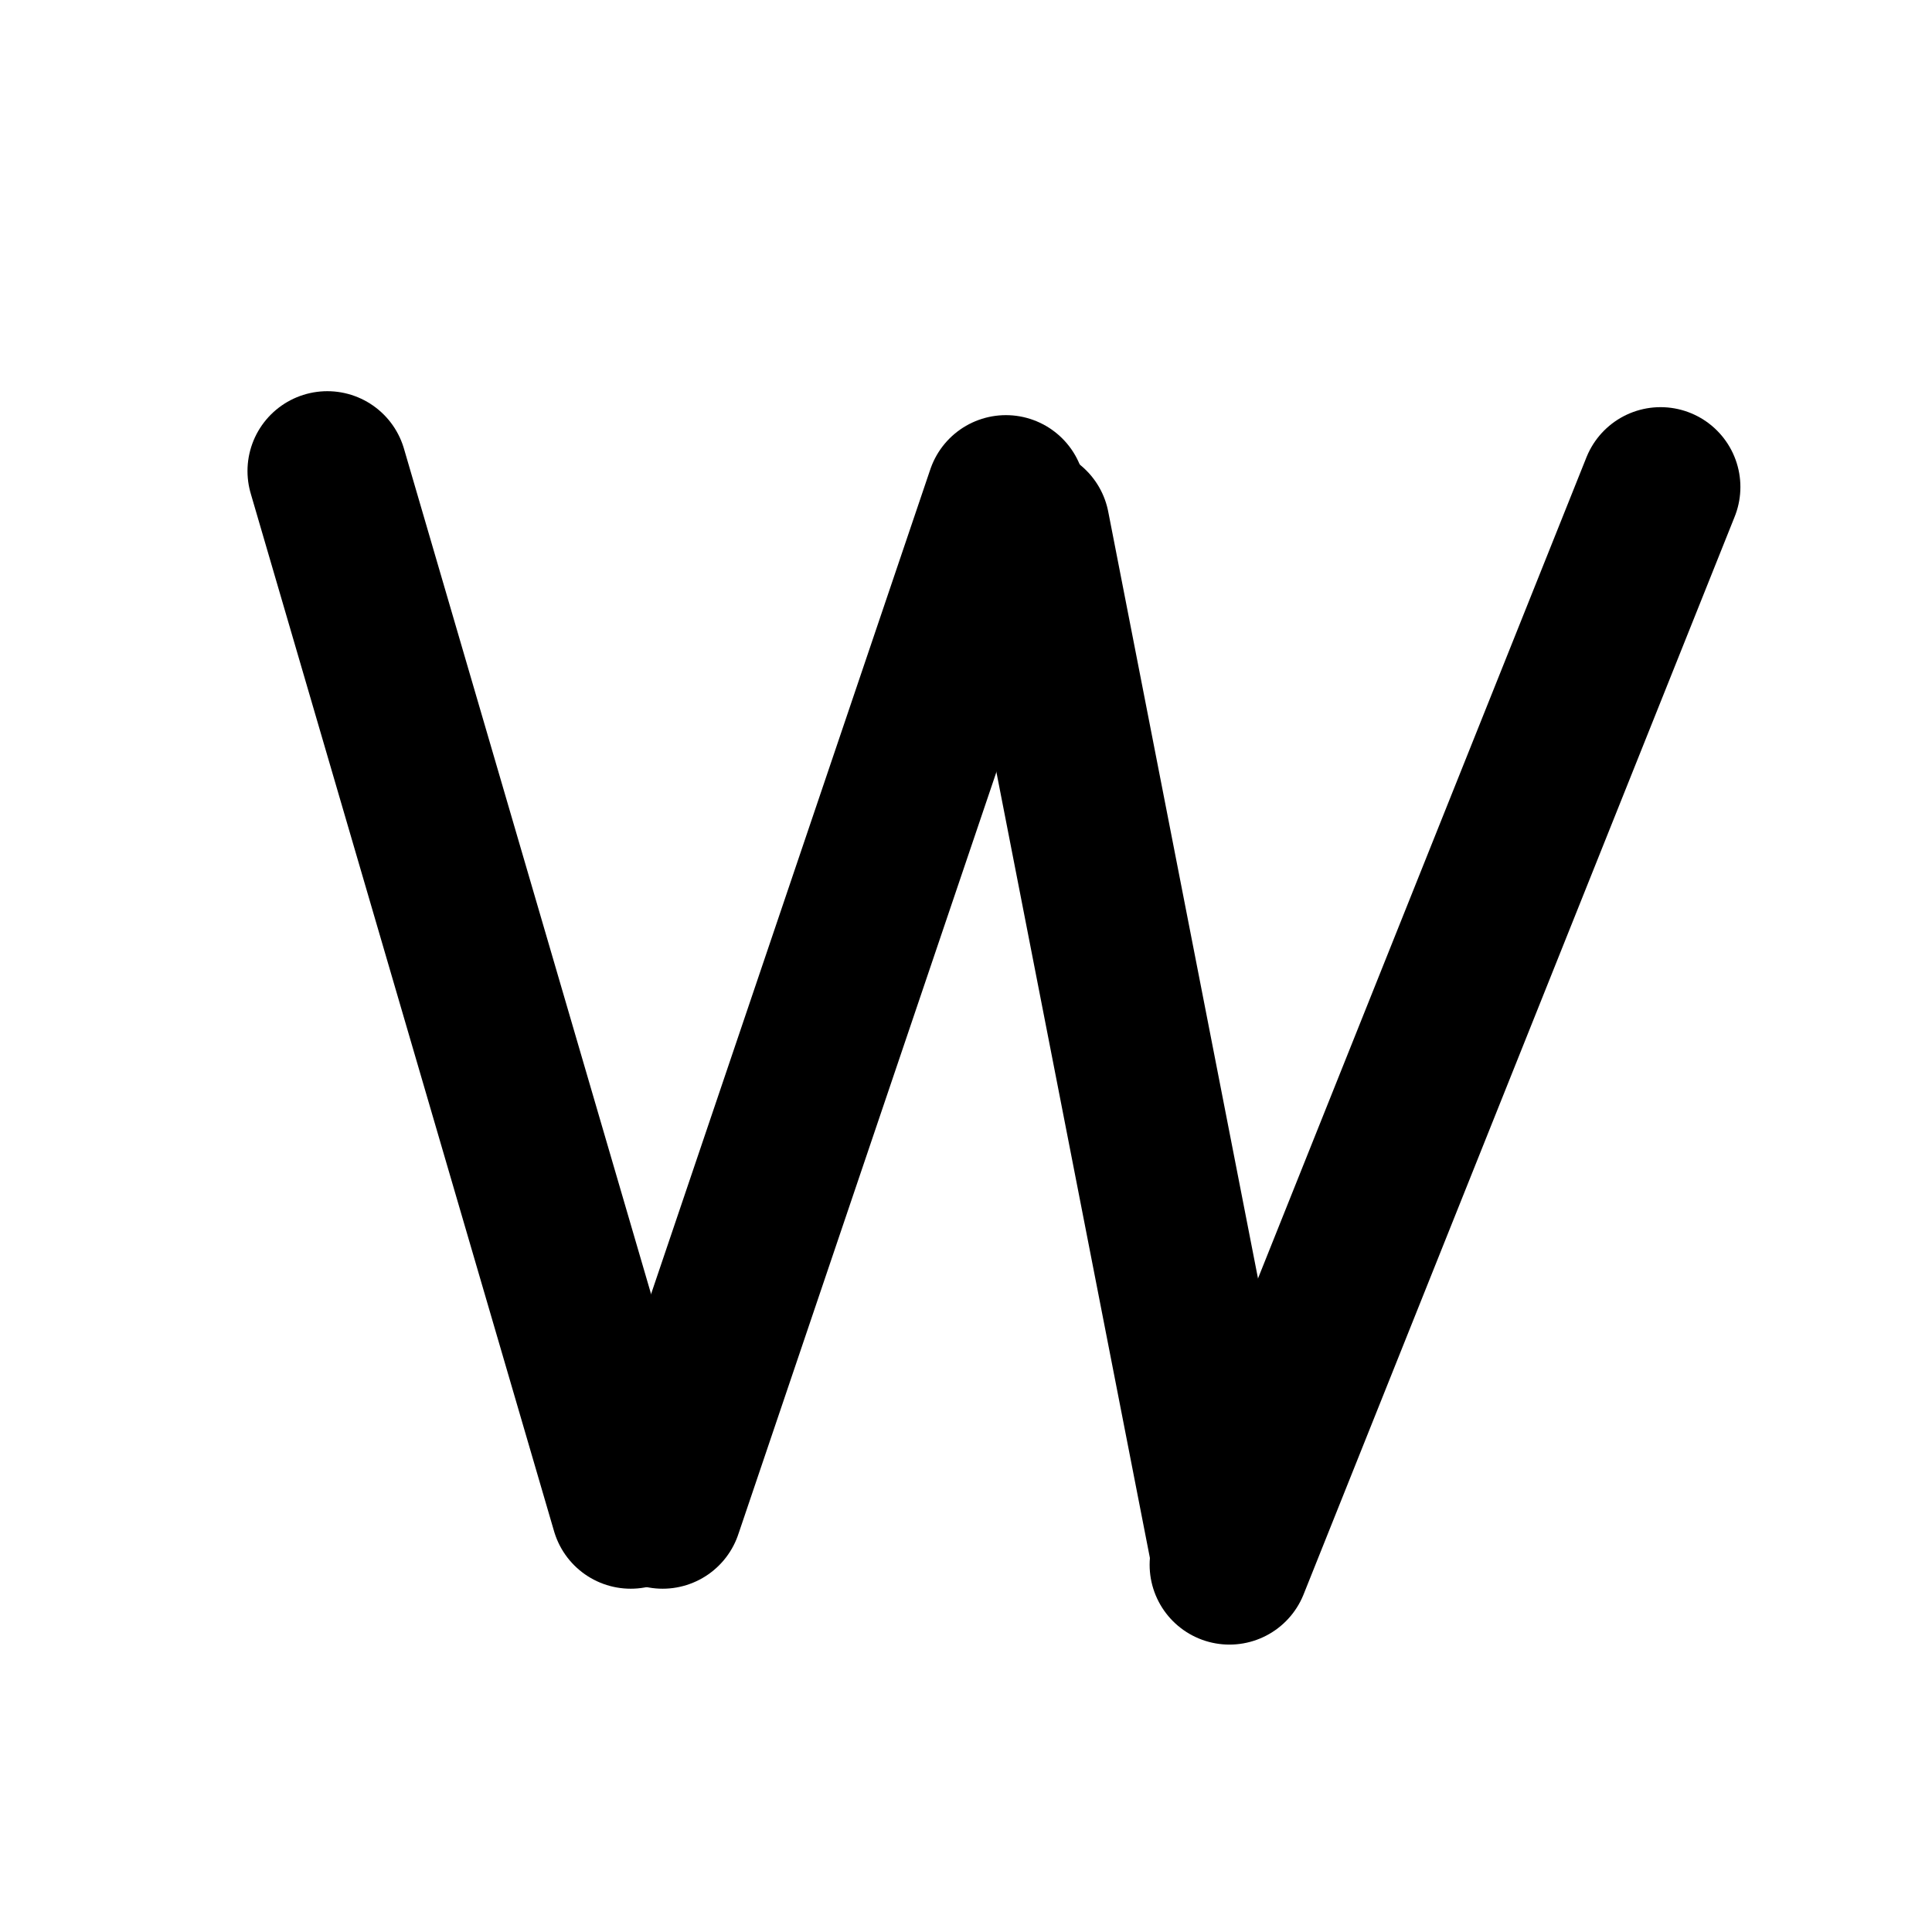
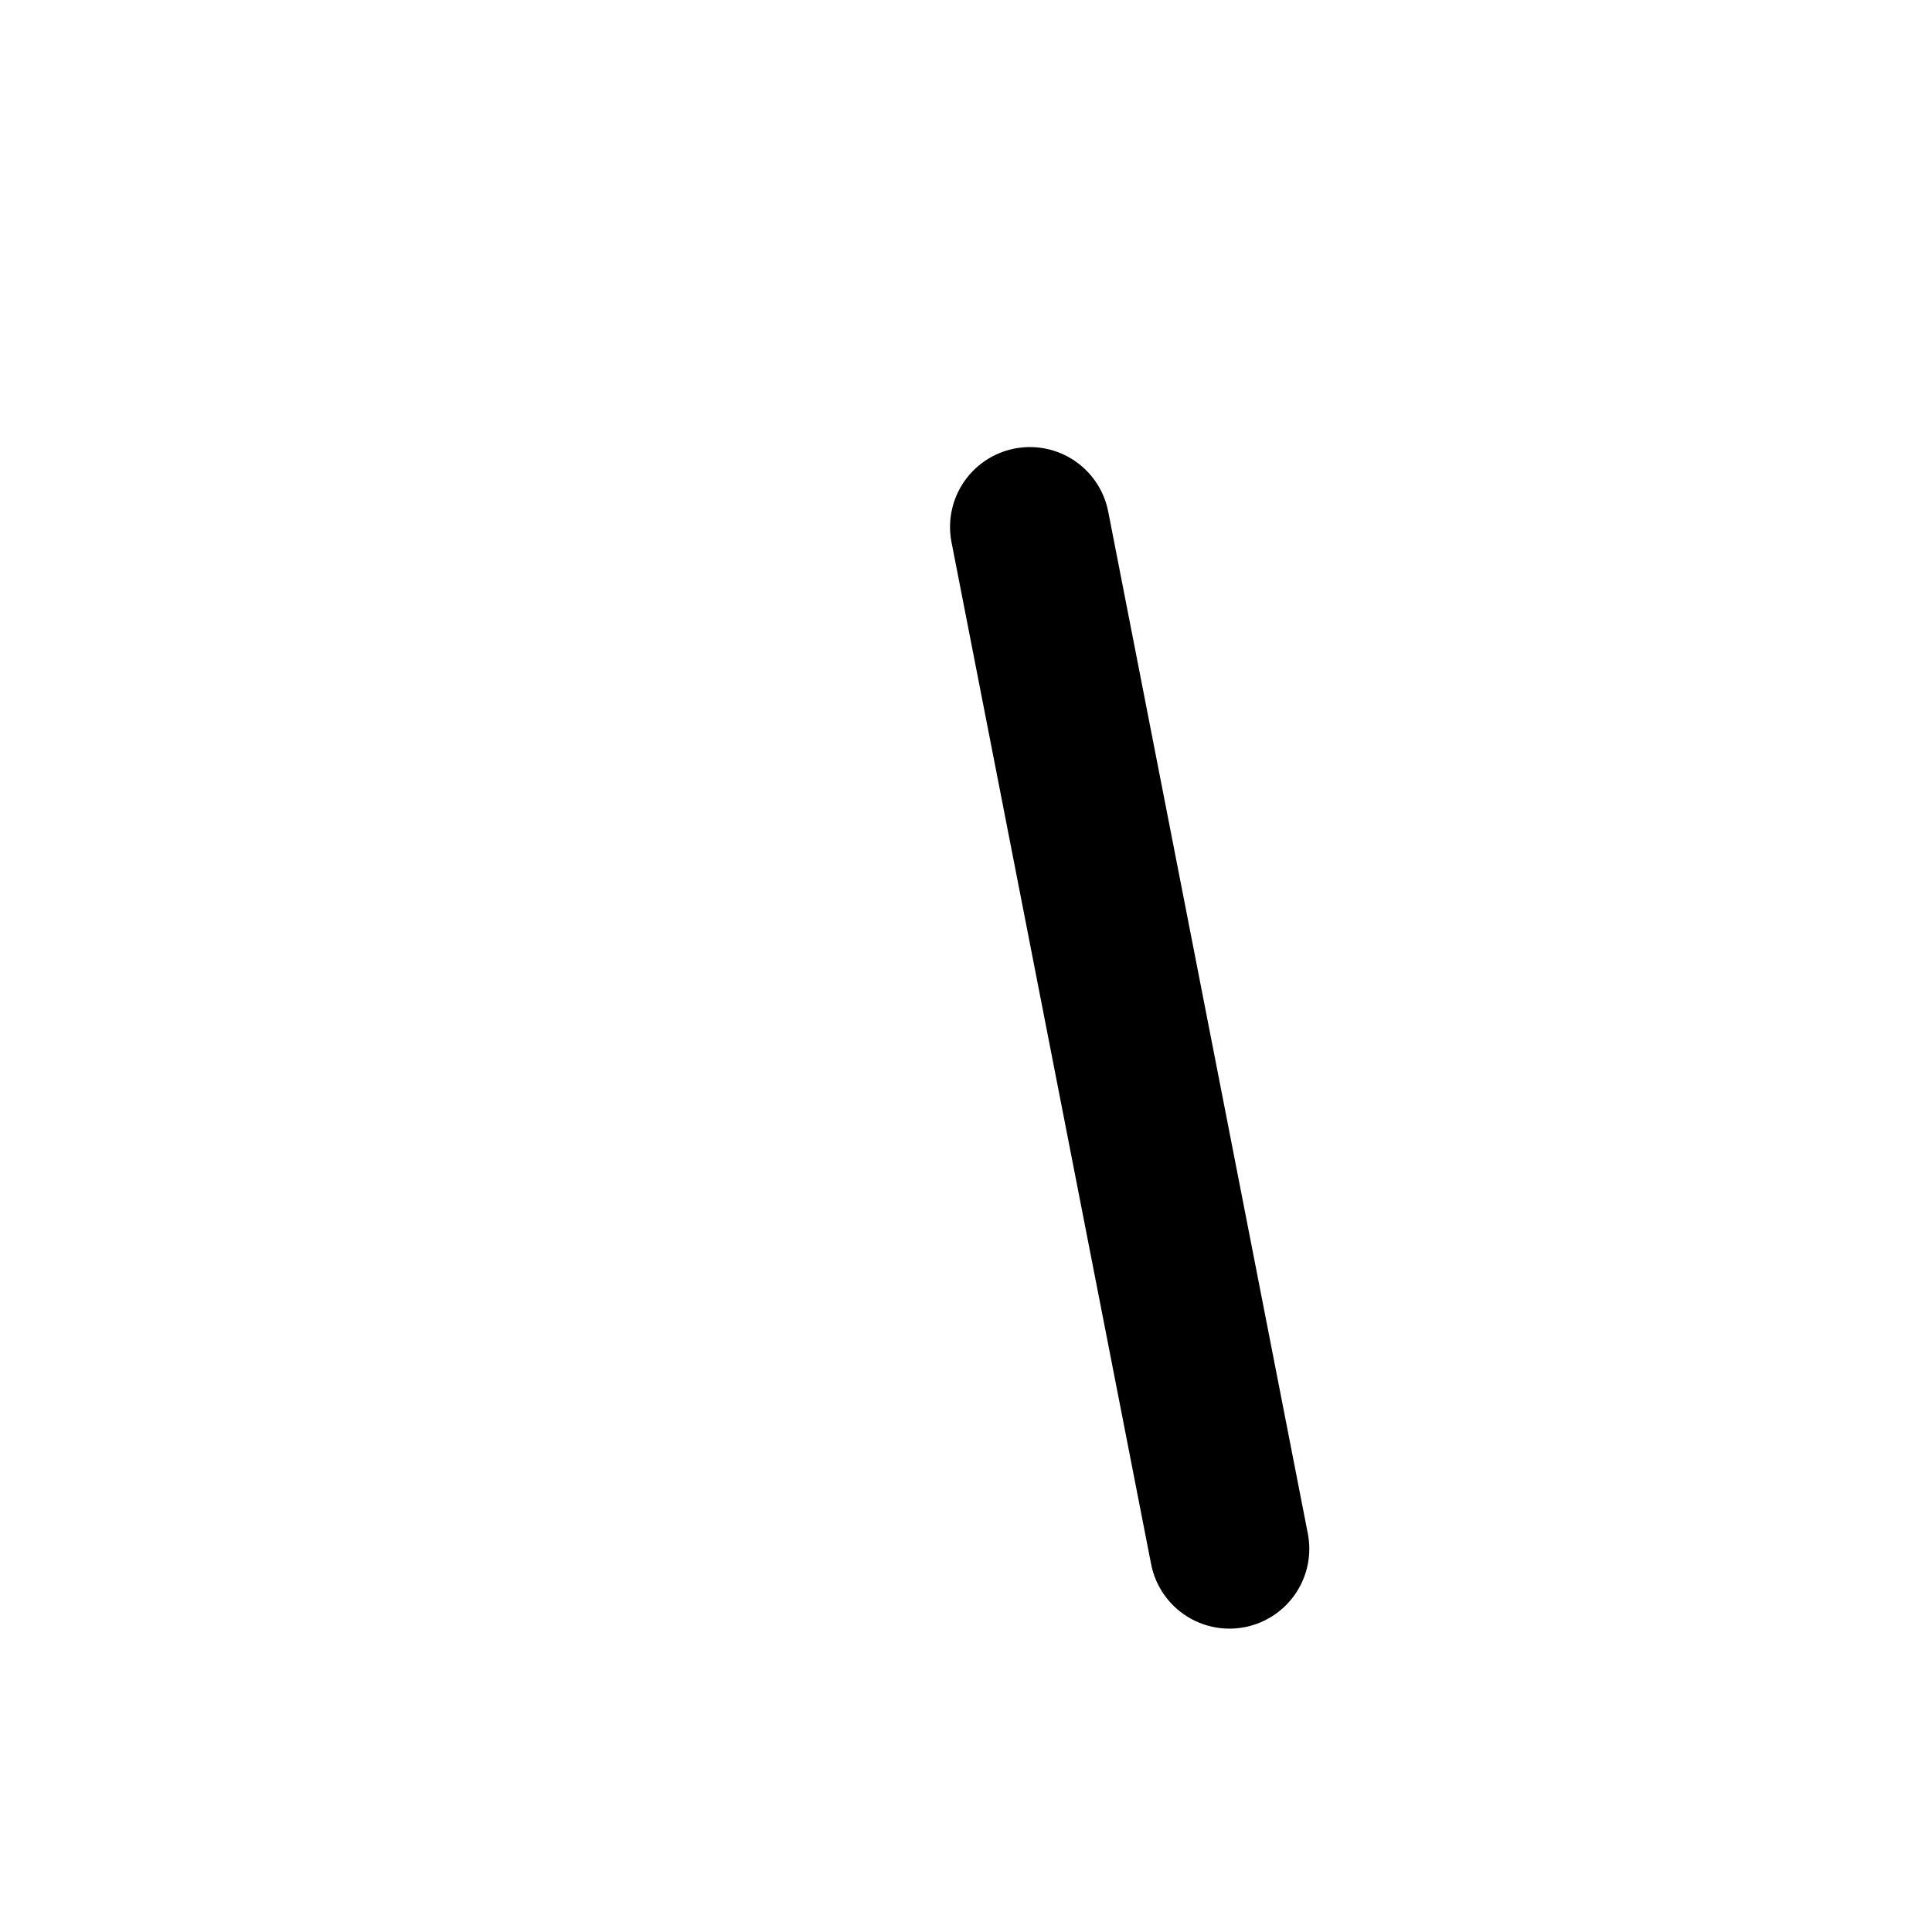
<svg xmlns="http://www.w3.org/2000/svg" width="121" height="121" viewBox="0 0 121 121" fill="none">
-   <path d="M20.5 29.5L39.5 94.5" stroke="black" stroke-width="10" stroke-linecap="round" />
-   <path d="M41.5 94.5L63 31" stroke="black" stroke-width="10" stroke-linecap="round" />
  <path d="M64.5 33L77 97" stroke="black" stroke-width="10" stroke-linecap="round" />
-   <path d="M77 98L104 30.5" stroke="black" stroke-width="10" stroke-linecap="round" />
</svg>